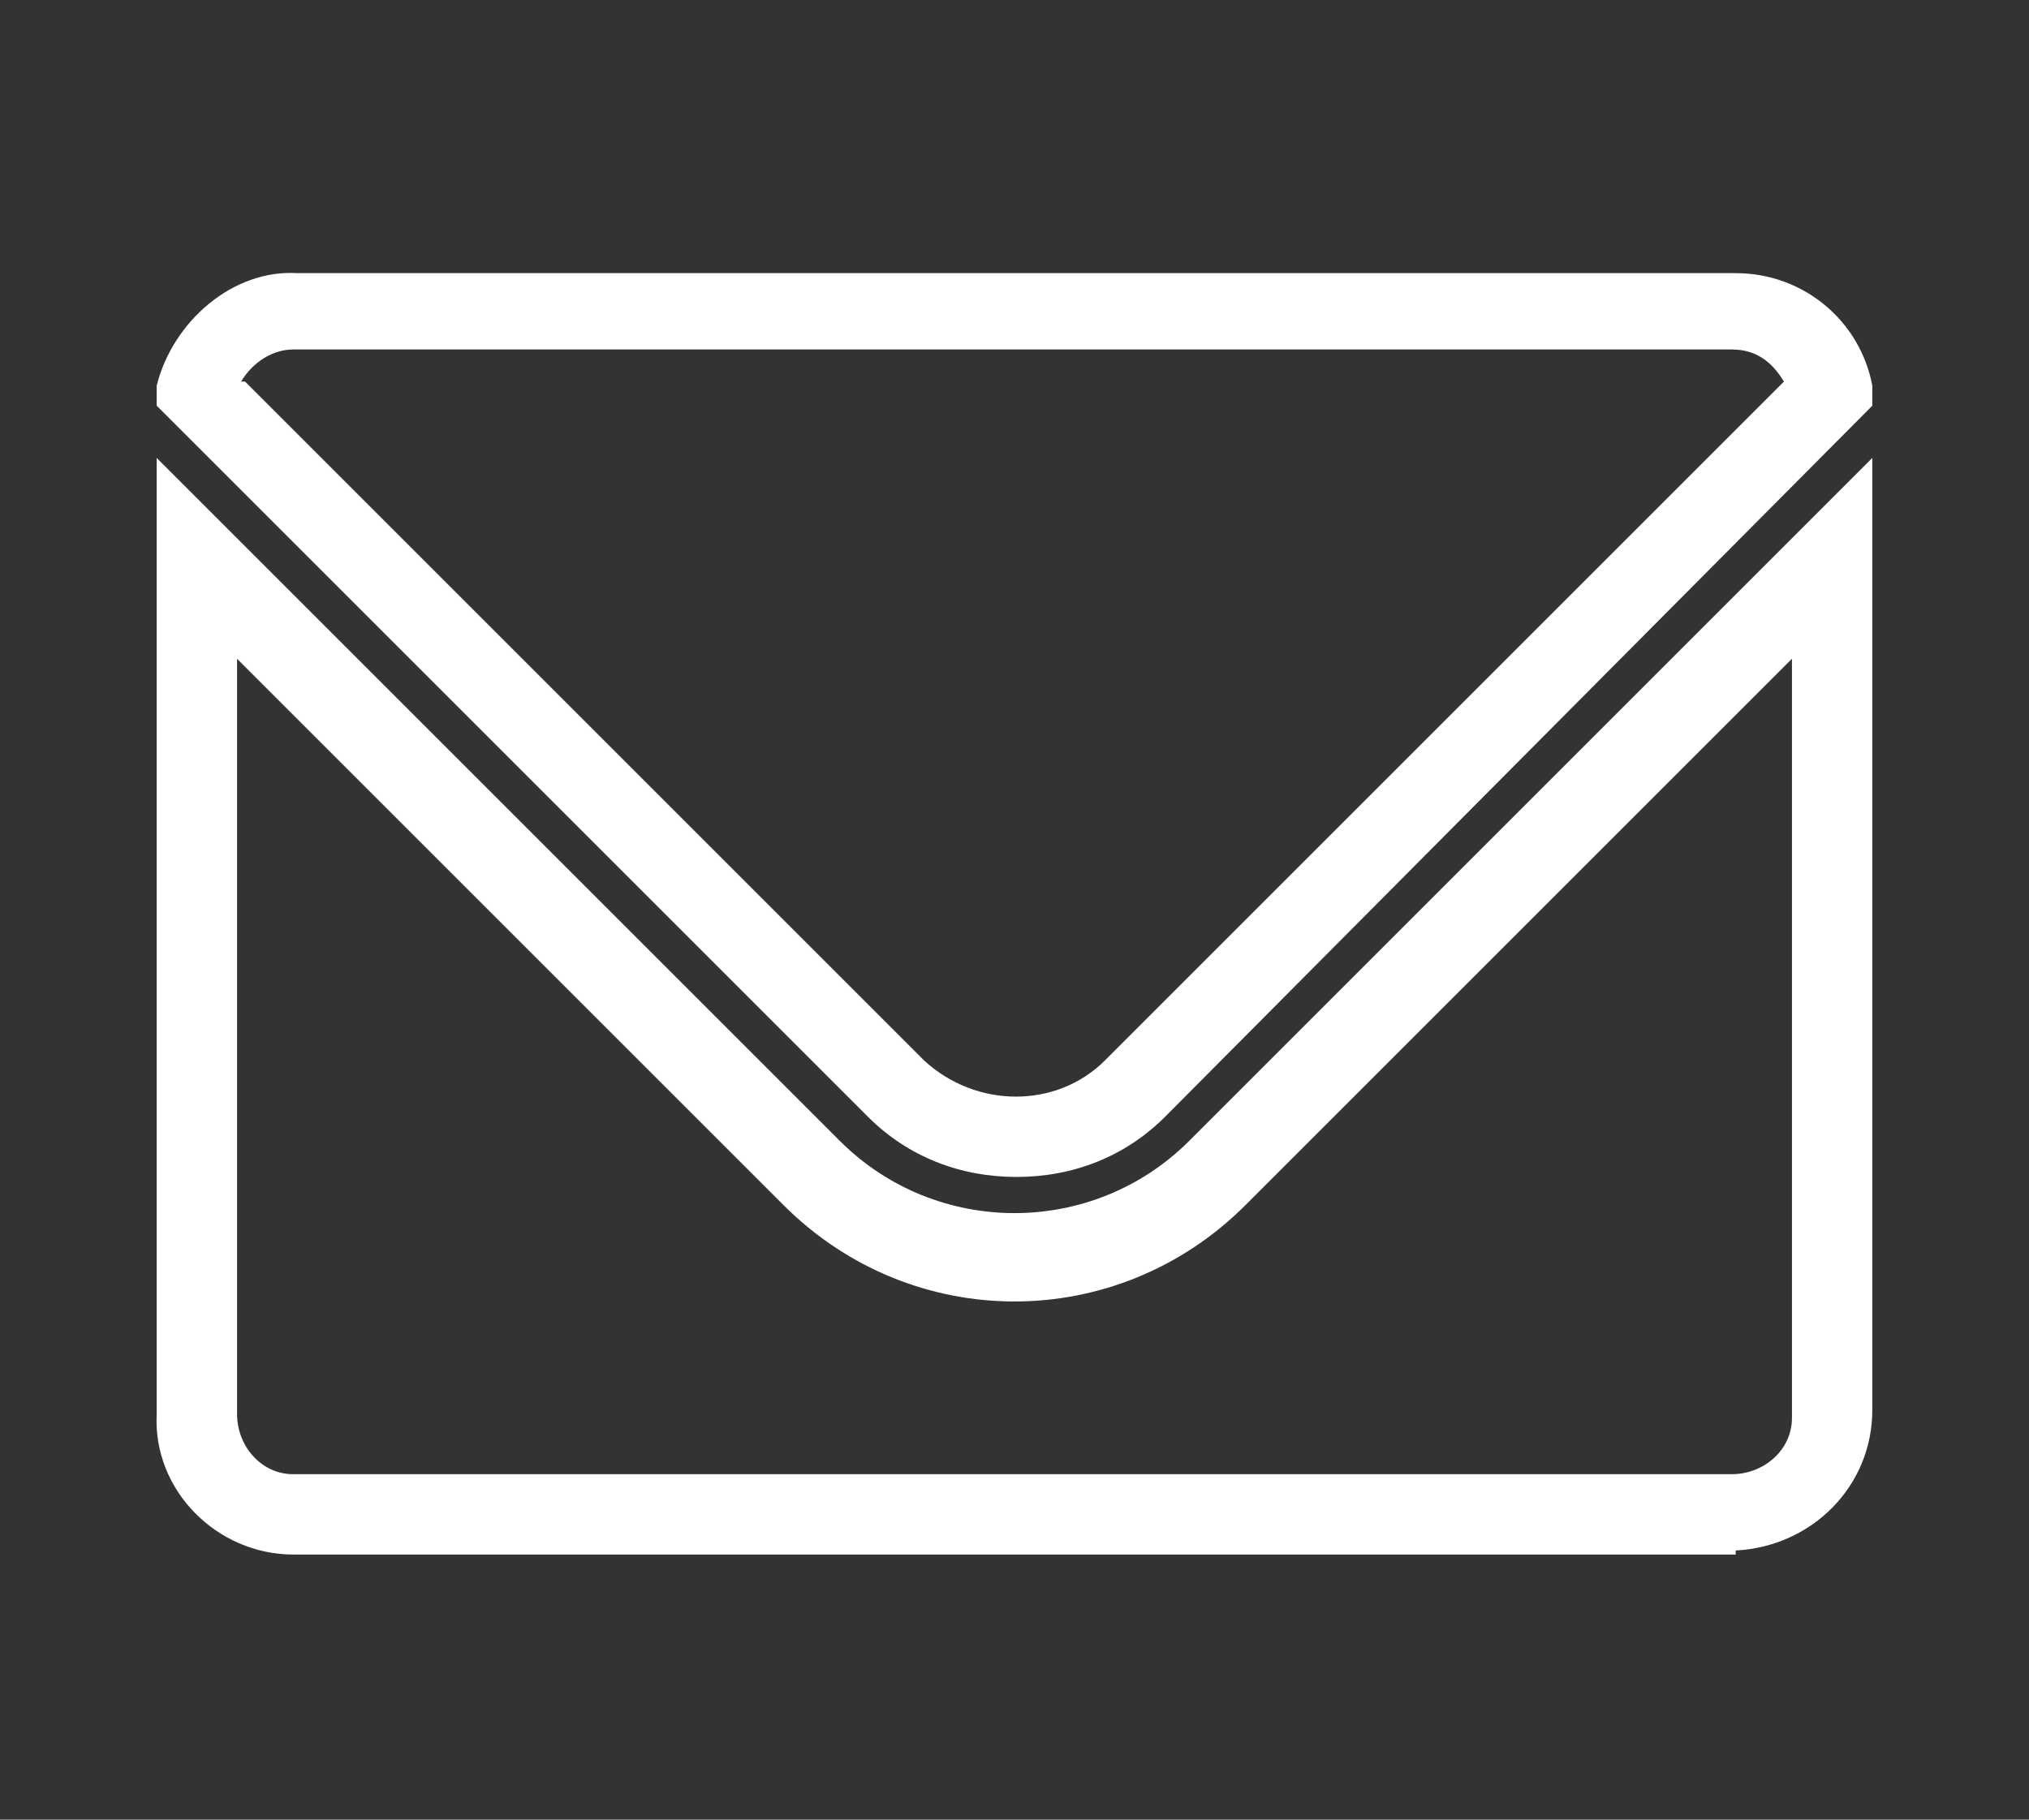
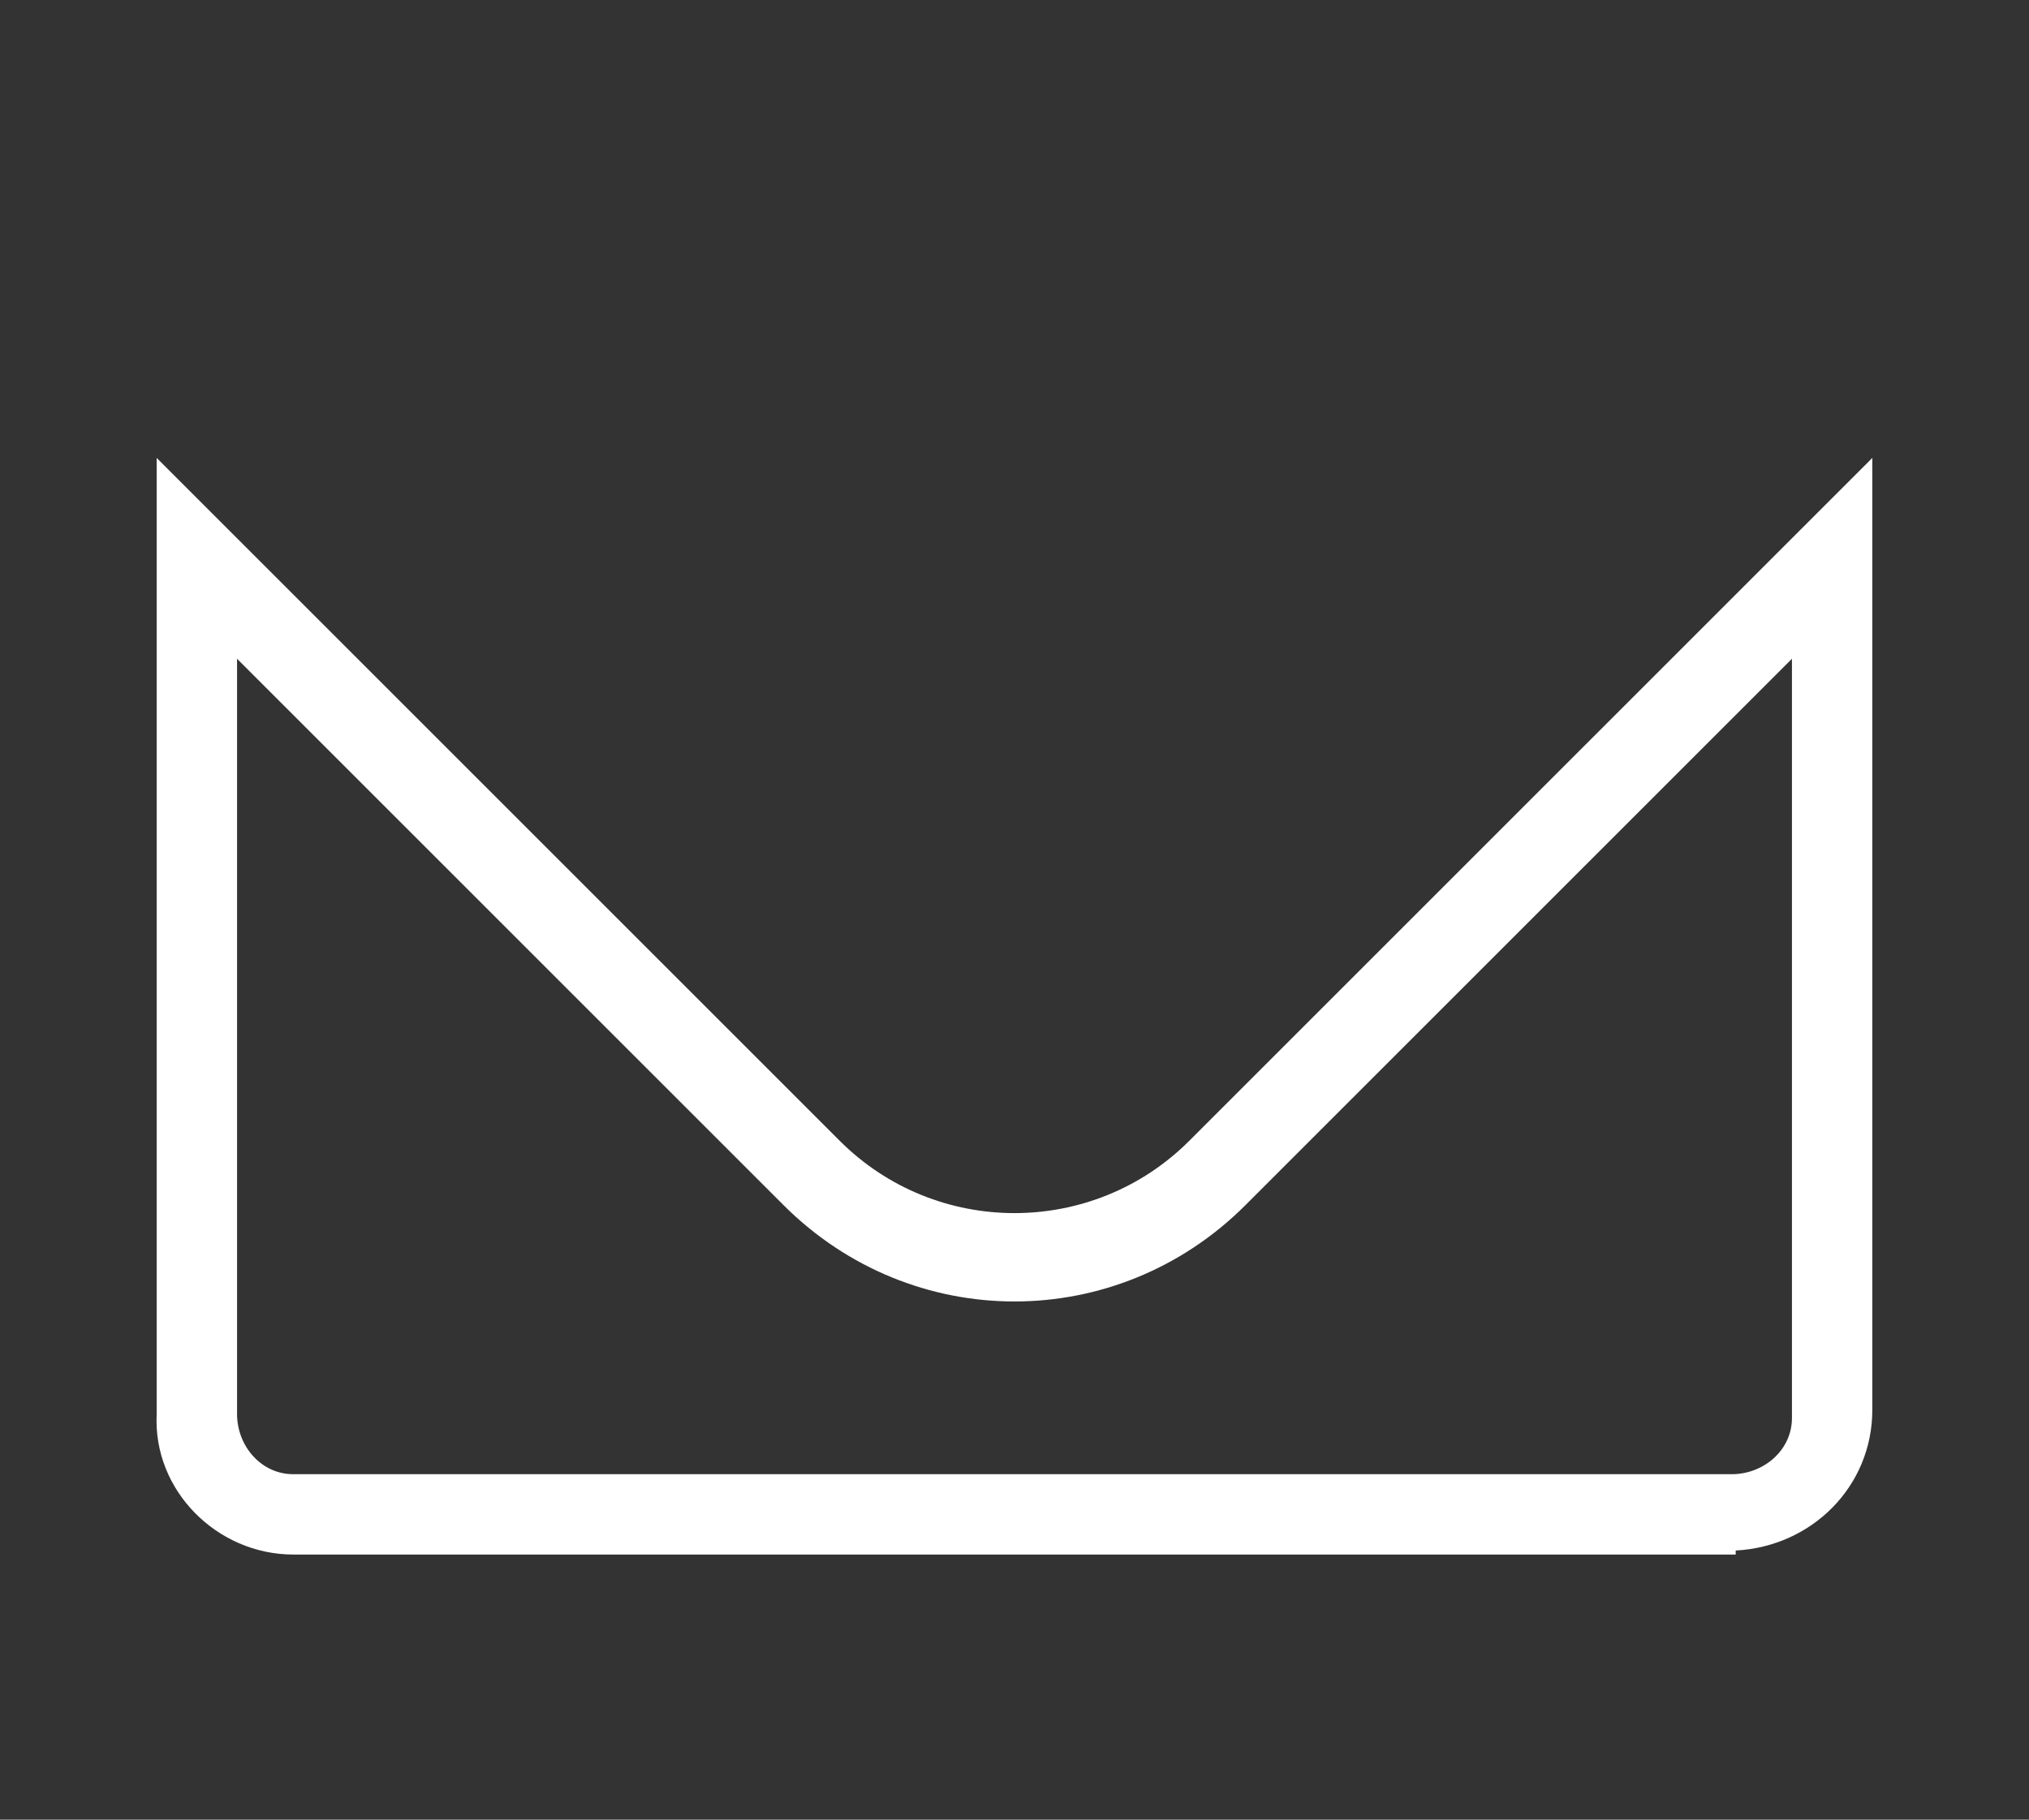
<svg xmlns="http://www.w3.org/2000/svg" id="_レイヤー_1" data-name="レイヤー 1" version="1.1" viewBox="0 0 50.5 45.3">
  <rect x="0" y="0" width="50.5" height="45.3" fill="#333333" stroke="none" />
  <defs>
    <style>
      .cls-1 {
        fill: #fff;
        stroke-width: 0px;
      }
    </style>
  </defs>
-   <path class="cls-1" d="M25.3,29.3c-1.4,0-2.7-.5-3.7-1.5L3.9,10.1v-.5c.4-1.6,1.9-2.9,3.5-2.8h35.8c1.7,0,3.1,1.2,3.4,2.8v.5c0,0-17.6,17.7-17.6,17.7-1,1-2.3,1.5-3.7,1.5ZM6.1,9.5l16.9,16.9c1.3,1.2,3.3,1.2,4.5,0l16.9-16.9c-.3-.5-.7-.8-1.3-.8H7.3c-.5,0-1,.3-1.3.8Z" />
  <path class="cls-1" d="M43.2,38.7H7.3c-1.9,0-3.5-1.6-3.4-3.5V11.4h0l17,17c2.4,2.4,6.3,2.4,8.7,0,0,0,0,0,0,0l17-17h0v23.7c0,1.9-1.5,3.4-3.4,3.5ZM5.9,16.3v18.9c0,.8.6,1.5,1.4,1.5,0,0,0,0,0,0h35.8c.8,0,1.5-.6,1.5-1.4,0,0,0,0,0,0v-18.9l-13.6,13.6c-3.2,3.2-8.3,3.2-11.5,0h0s-13.6-13.6-13.6-13.6Z" />
</svg>